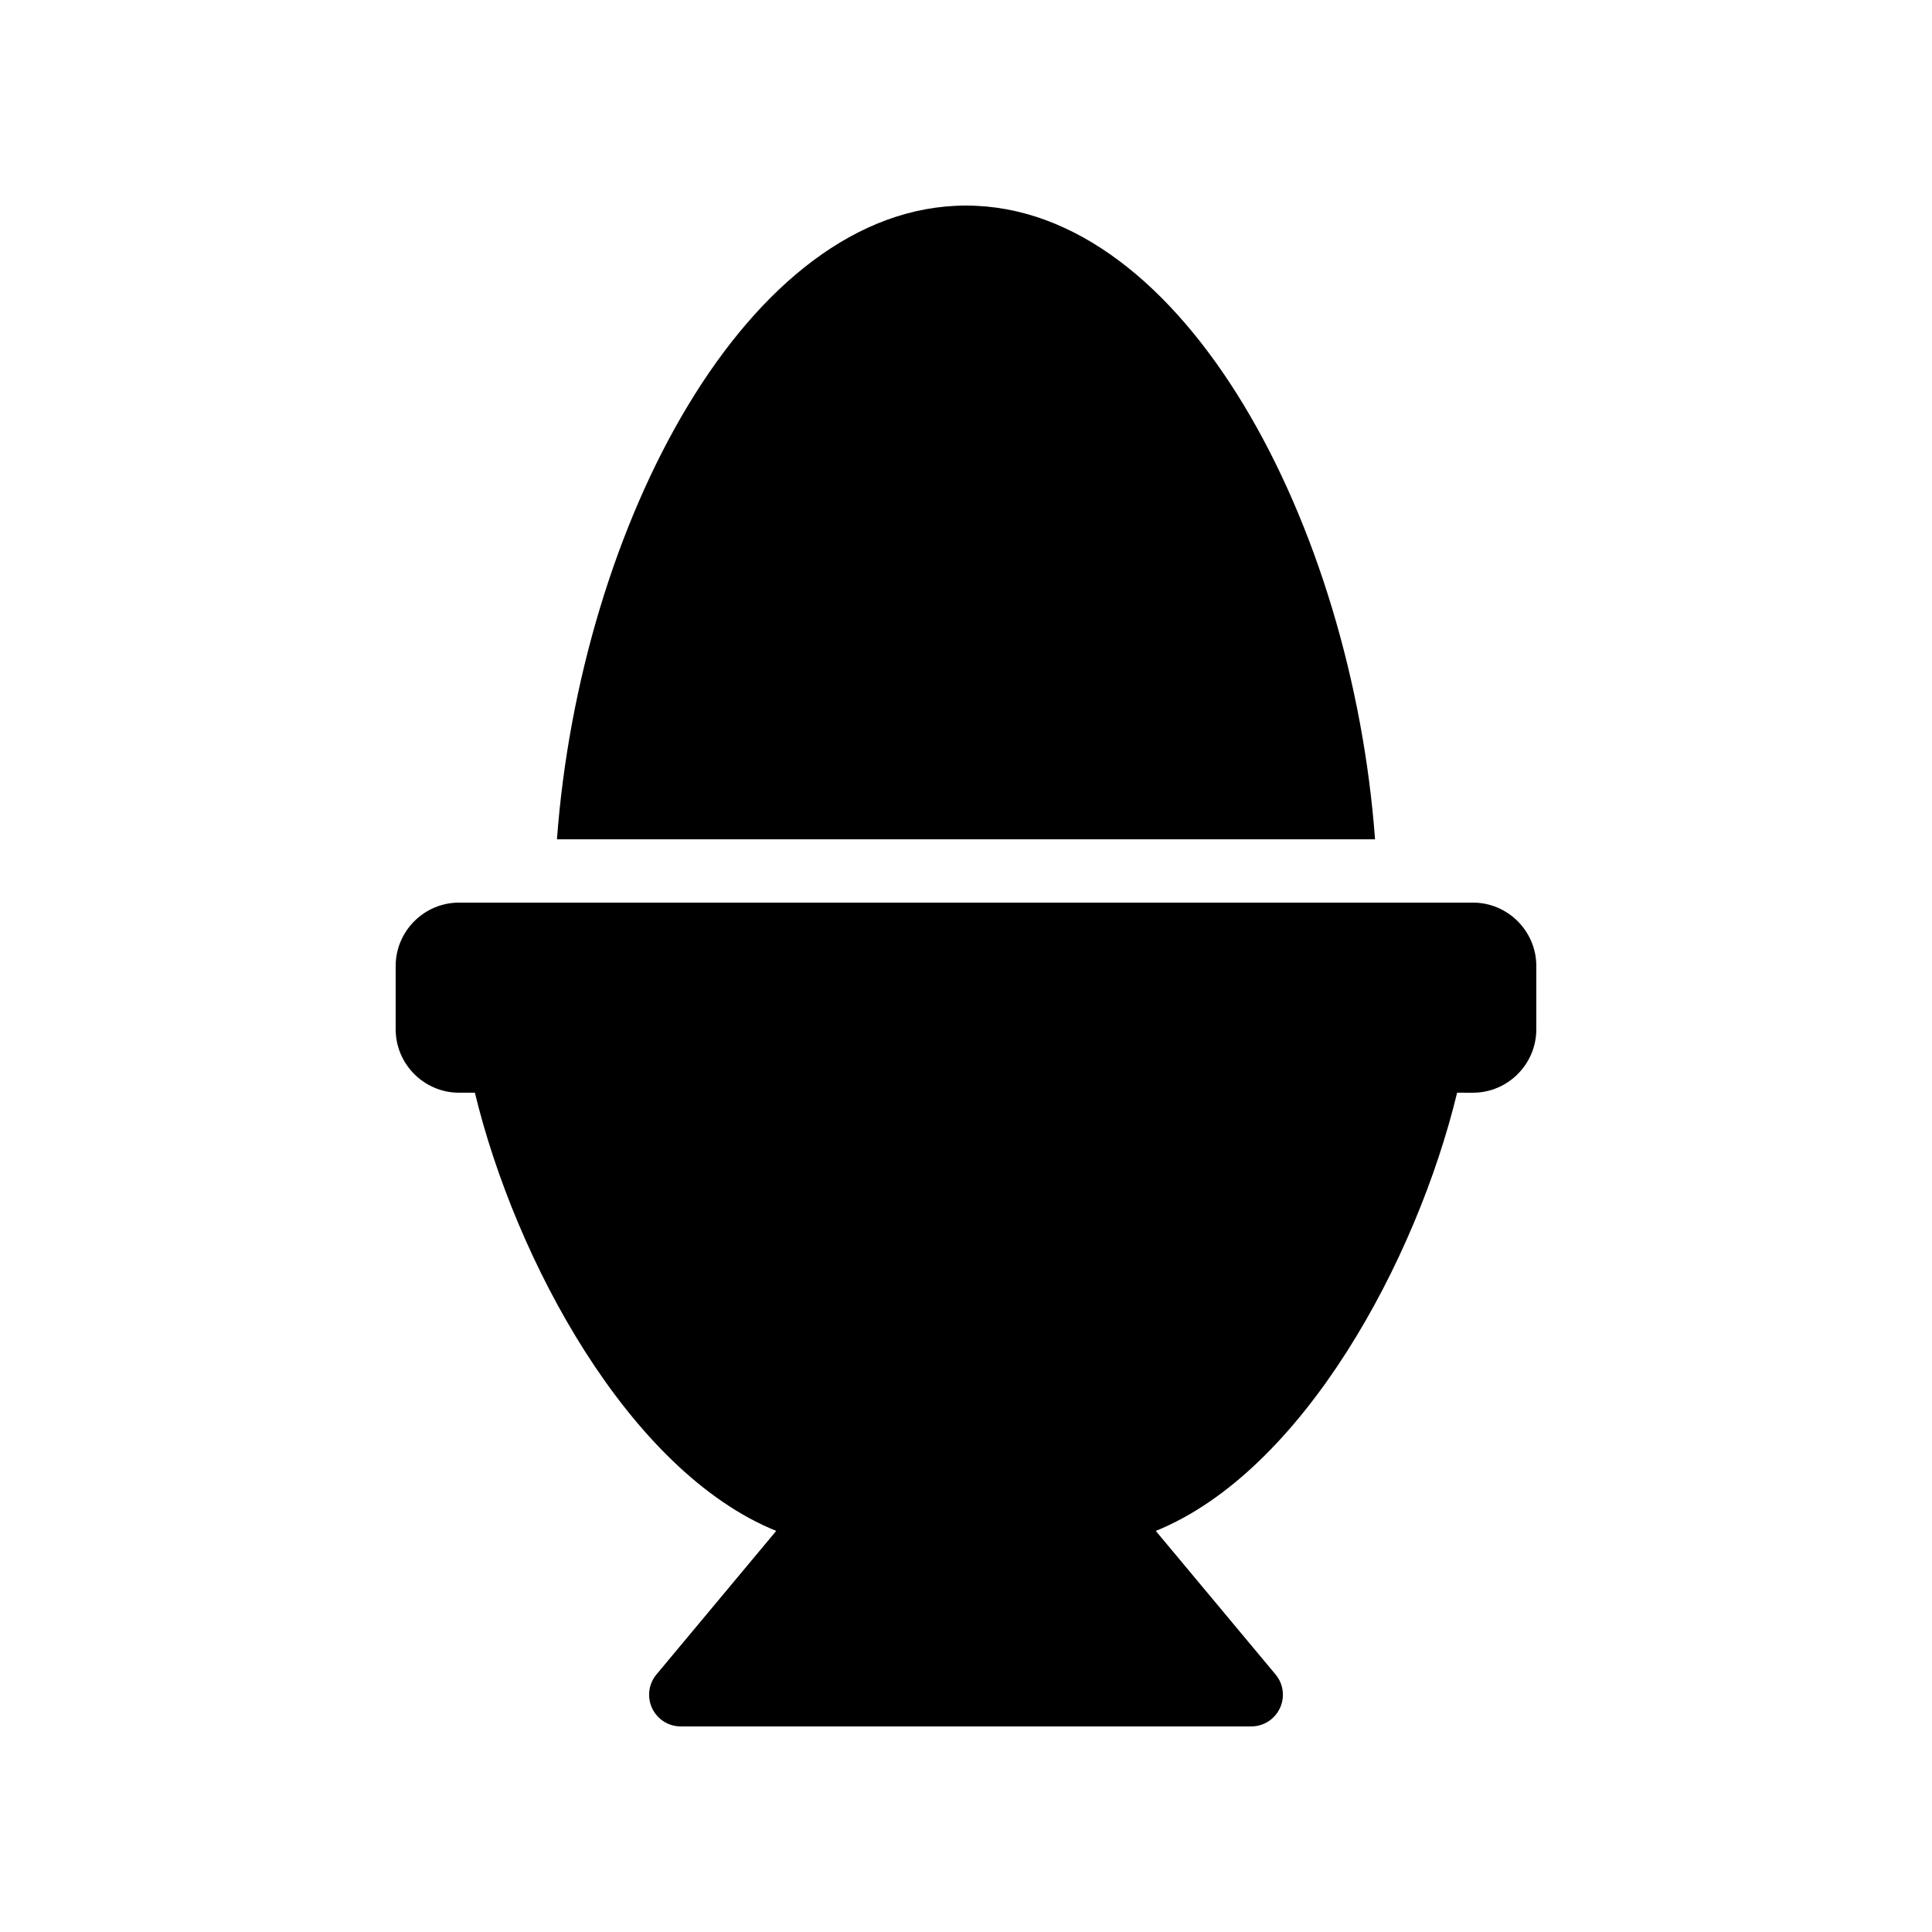
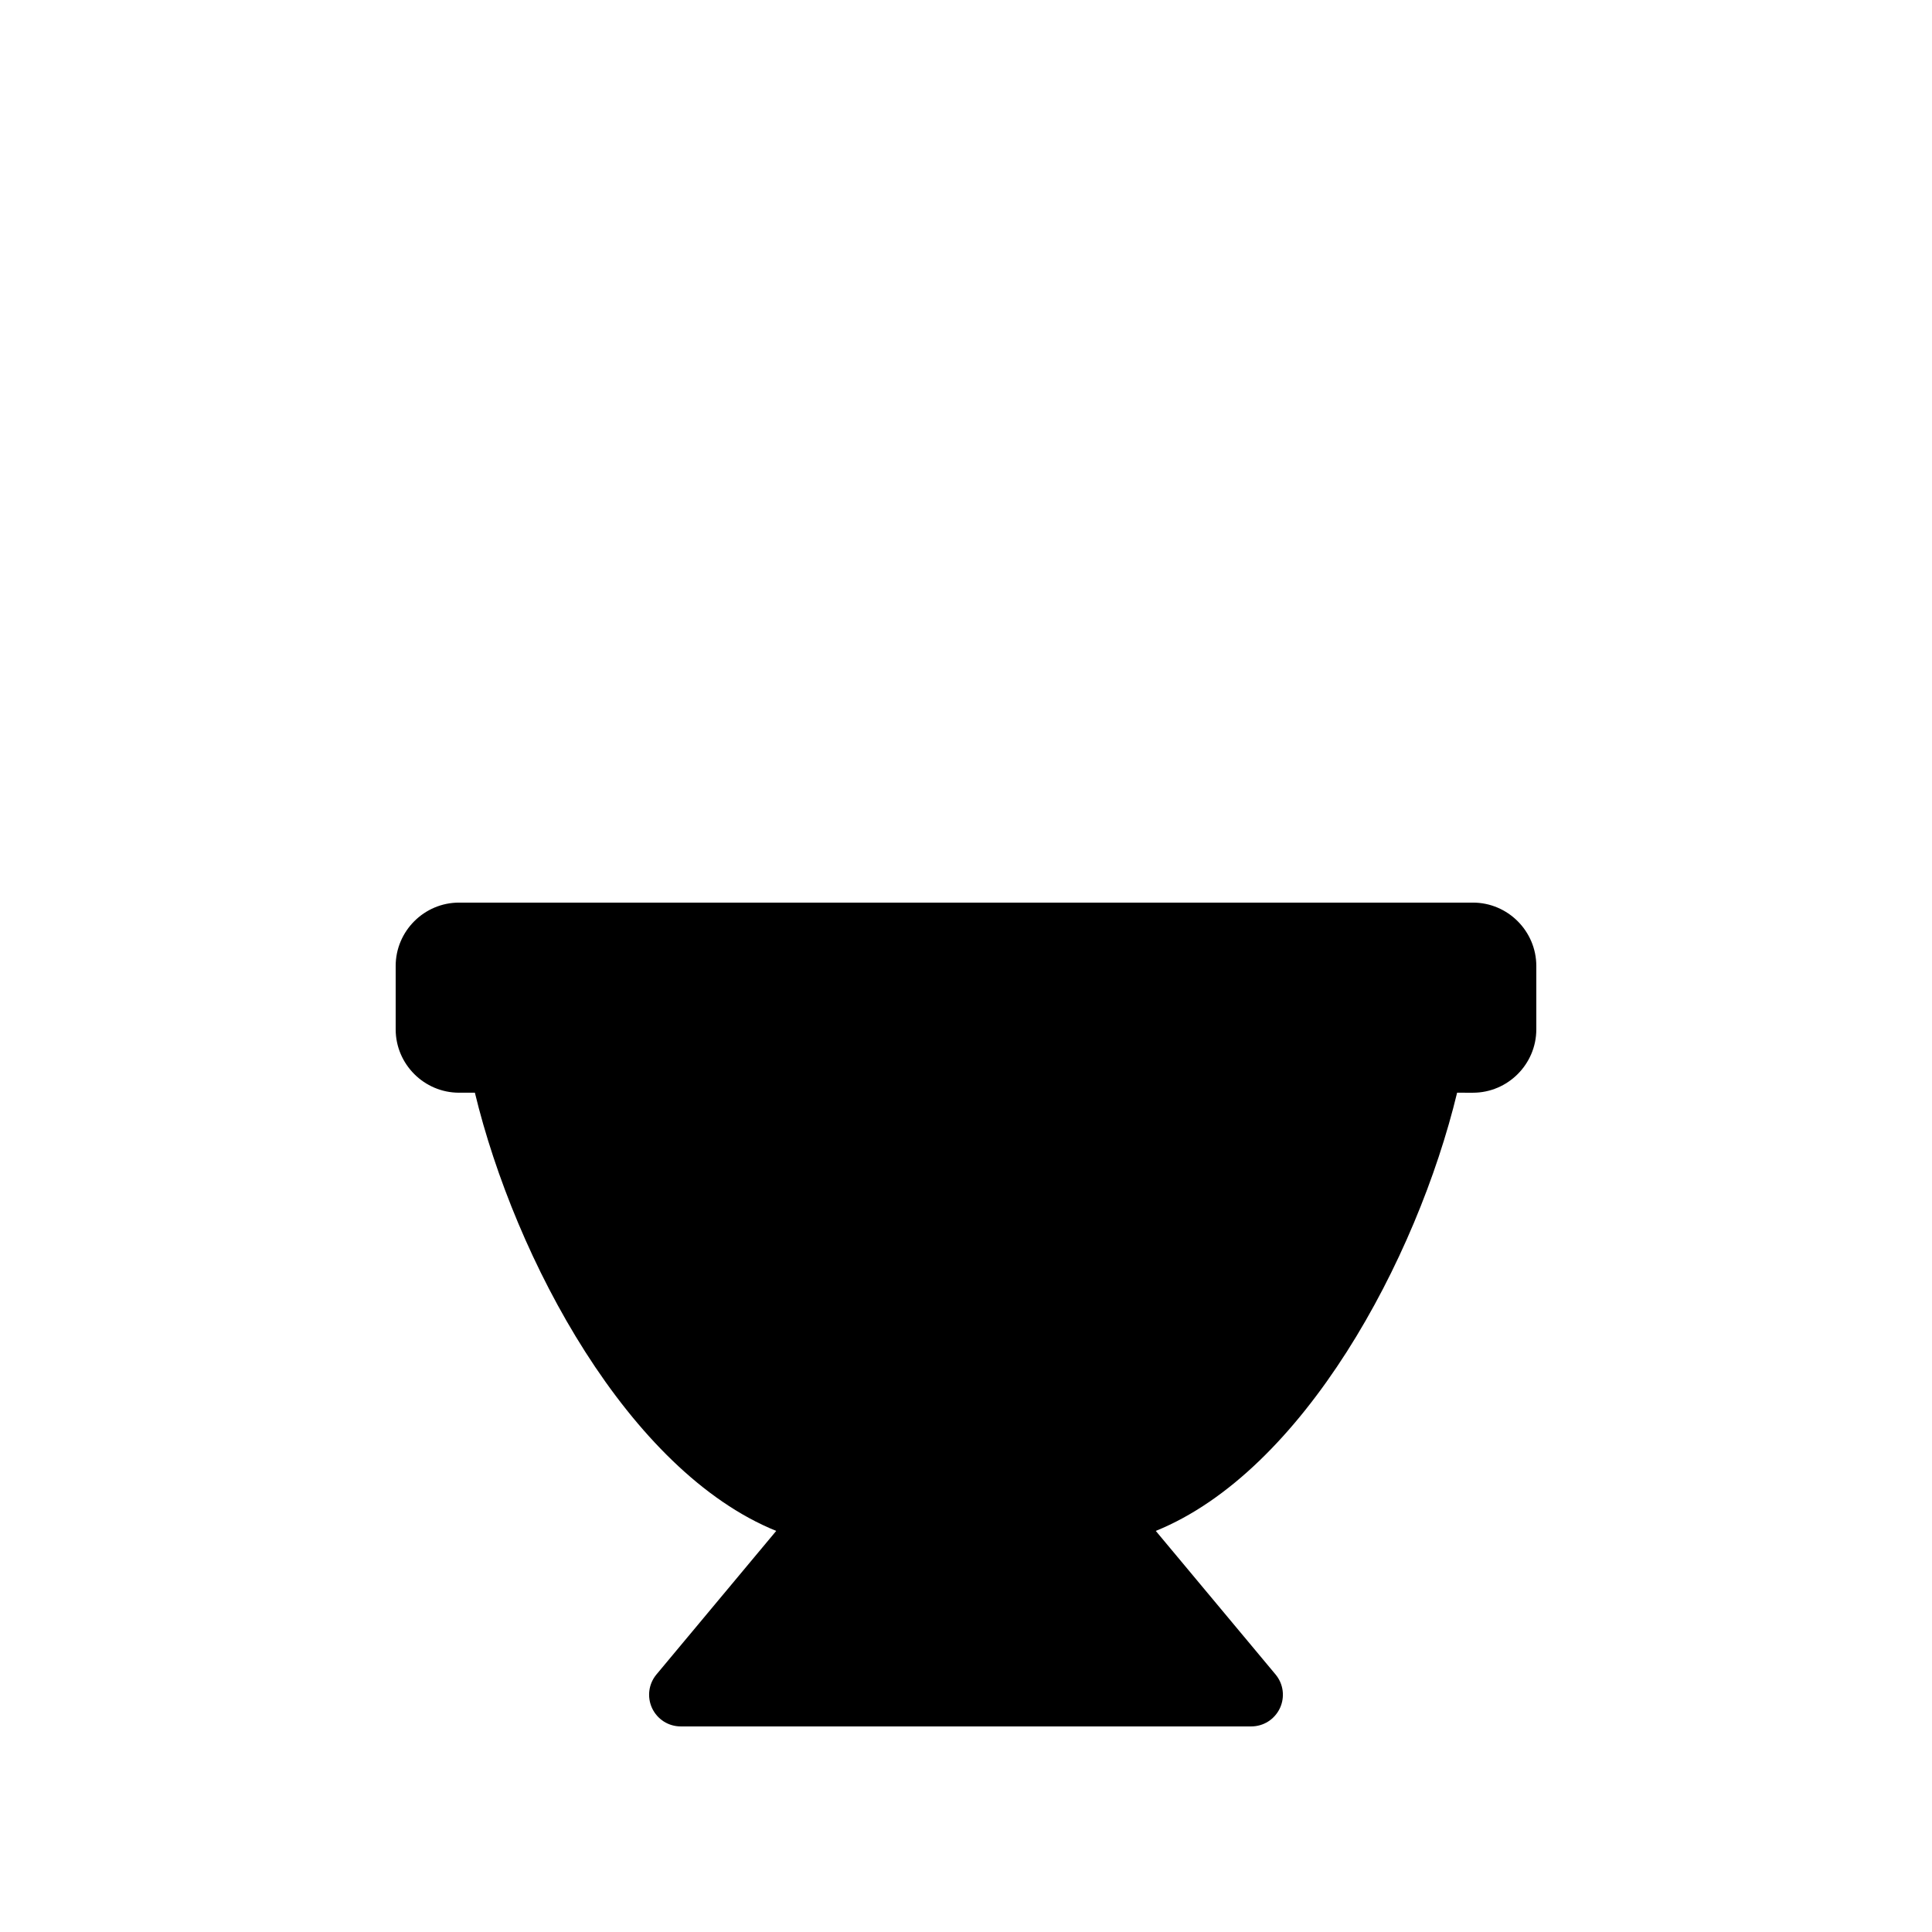
<svg xmlns="http://www.w3.org/2000/svg" fill="#000000" width="800px" height="800px" version="1.1" viewBox="144 144 512 512">
  <g>
    <path d="m534.35 383.2h-268.7c-9.238 0-16.793 7.559-16.793 16.793v16.793c0 9.238 7.559 16.793 16.793 16.793h4.199c10.664 44.168 40.723 100.26 79.855 116.13l-31.738 38.039c-2.098 2.519-2.519 5.961-1.176 8.902 1.426 3.023 4.363 4.871 7.637 4.871h151.14c3.273 0 6.215-1.848 7.641-4.871 1.344-2.938 0.922-6.383-1.176-8.902l-31.738-38.039c39.129-15.871 69.191-71.961 79.855-116.13l4.195 0.004c9.238 0 16.793-7.559 16.793-16.793v-16.793c0-9.238-7.555-16.797-16.793-16.797z" />
-     <path d="m400 198.48c-57.938 0-102.27 85.059-108.4 167.94h216.8c-6.129-82.879-50.465-167.94-108.4-167.94z" />
  </g>
</svg>